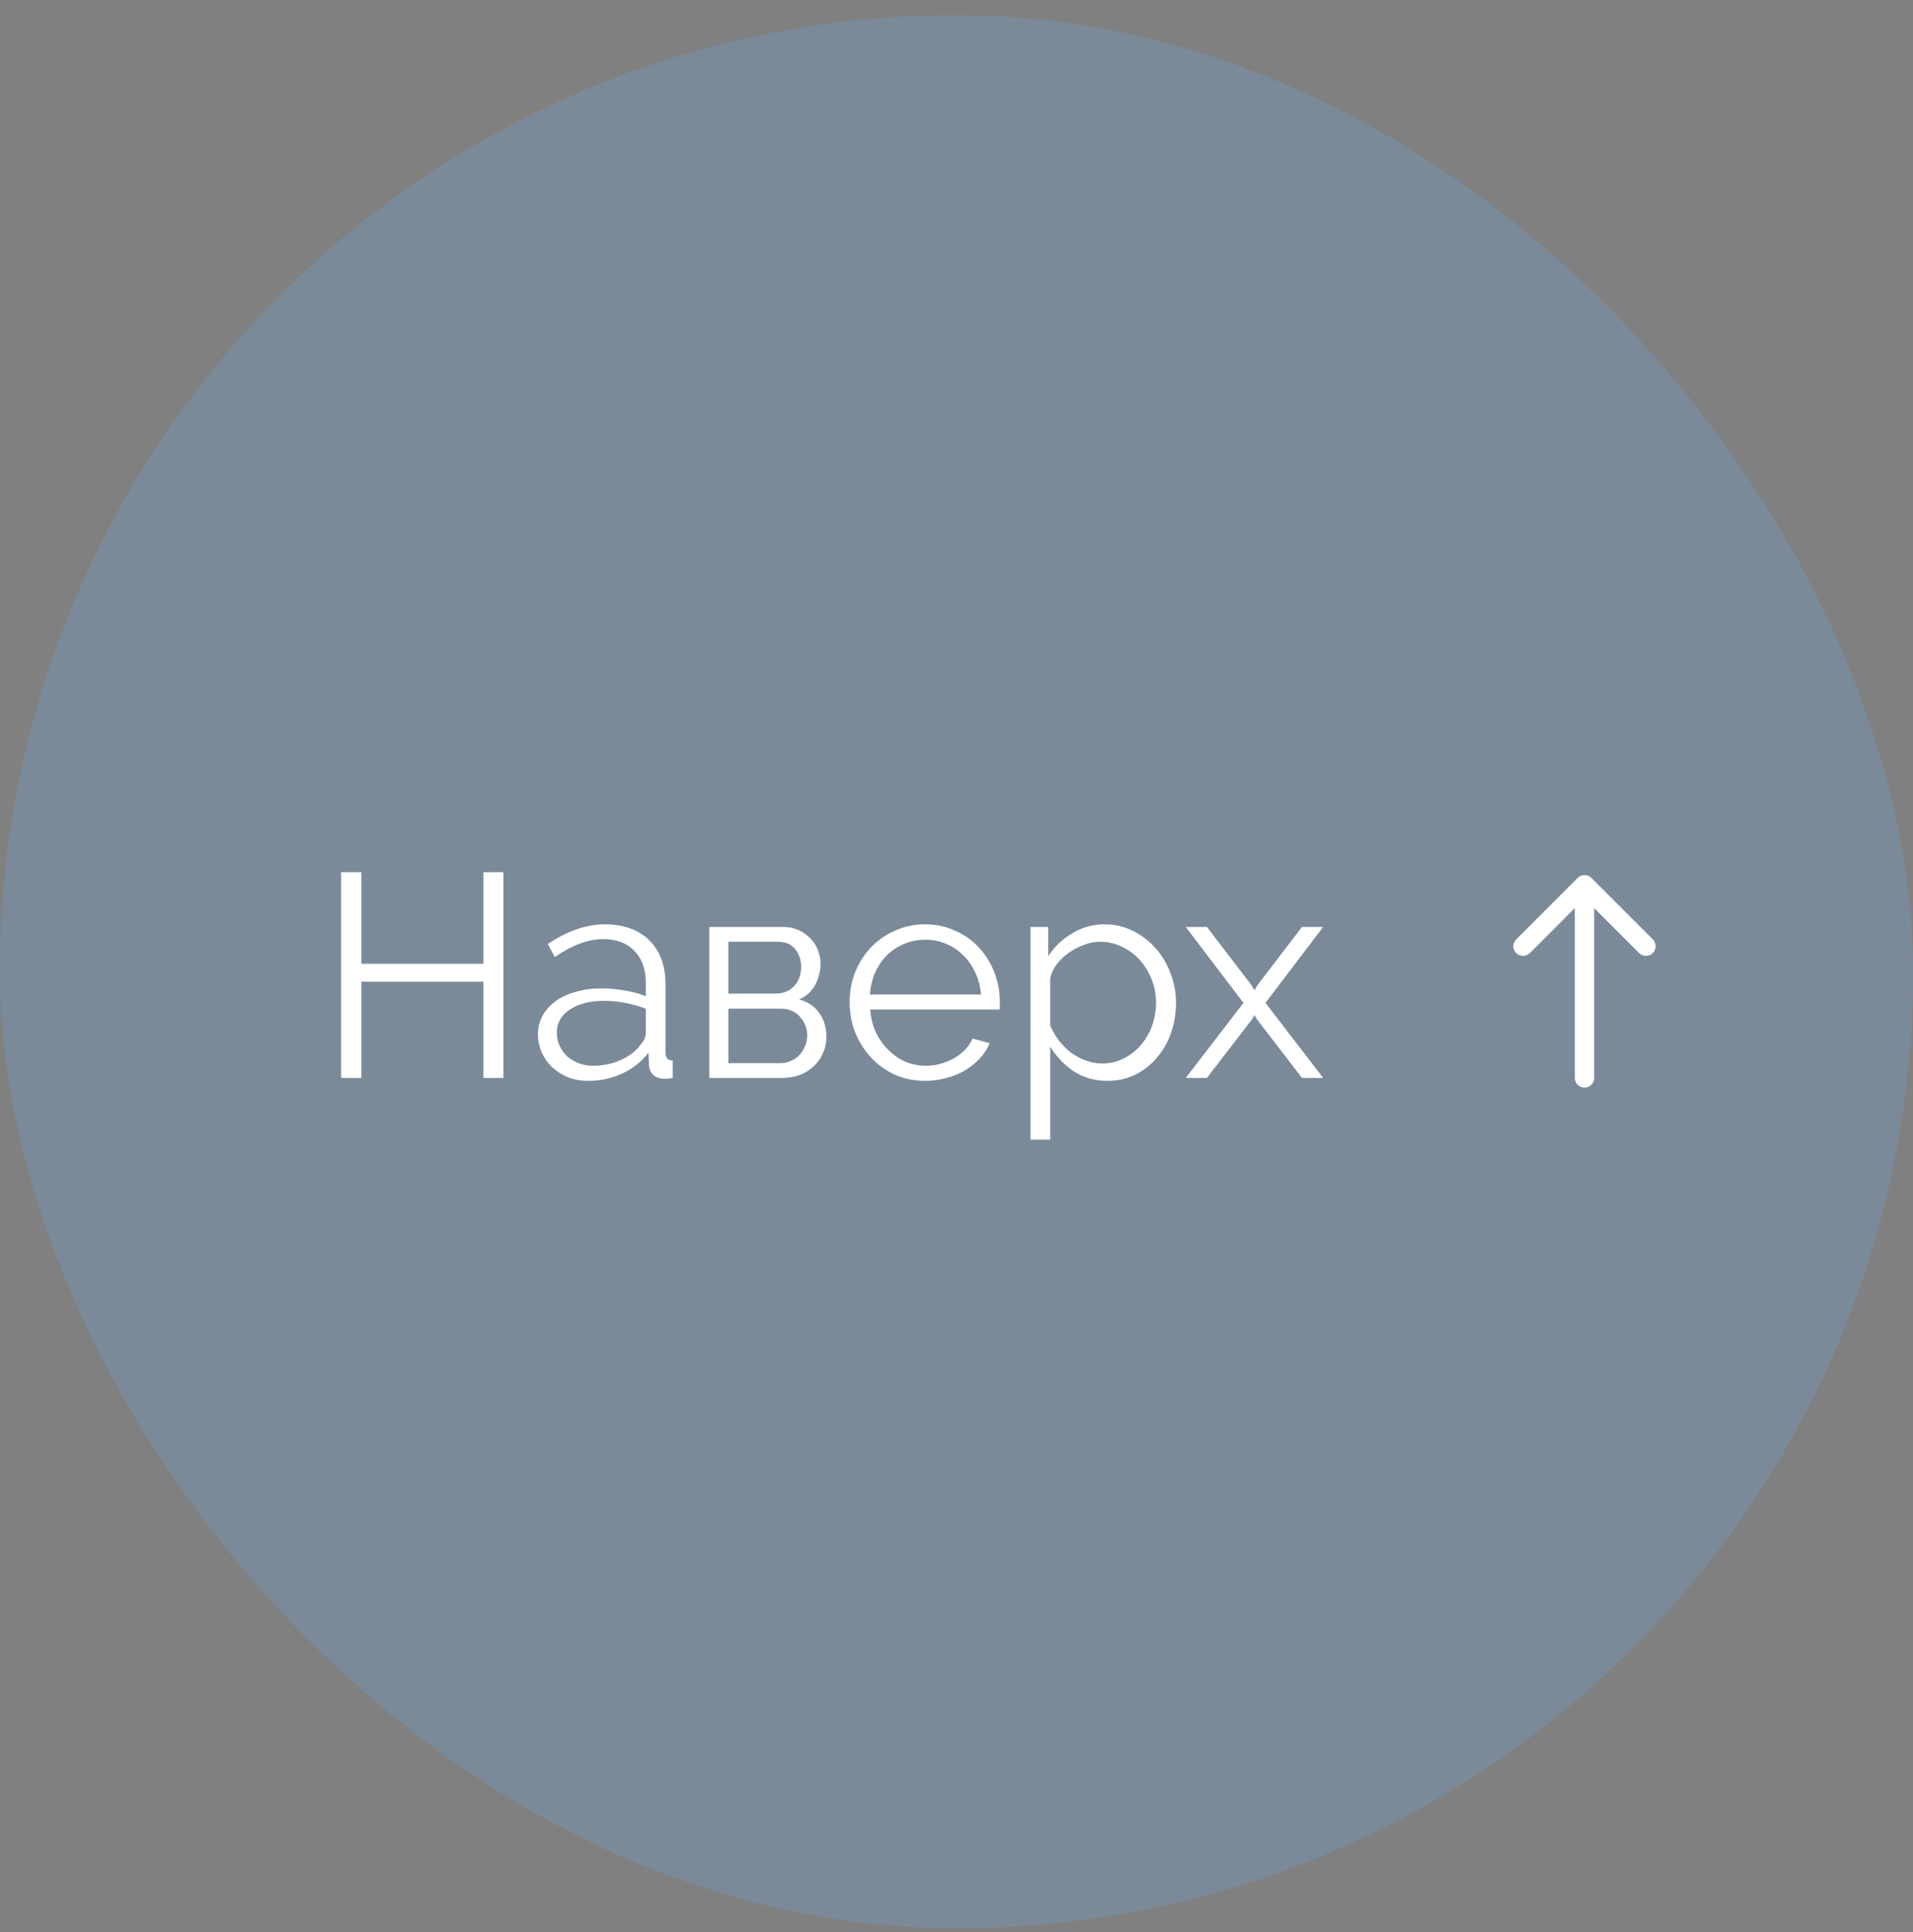
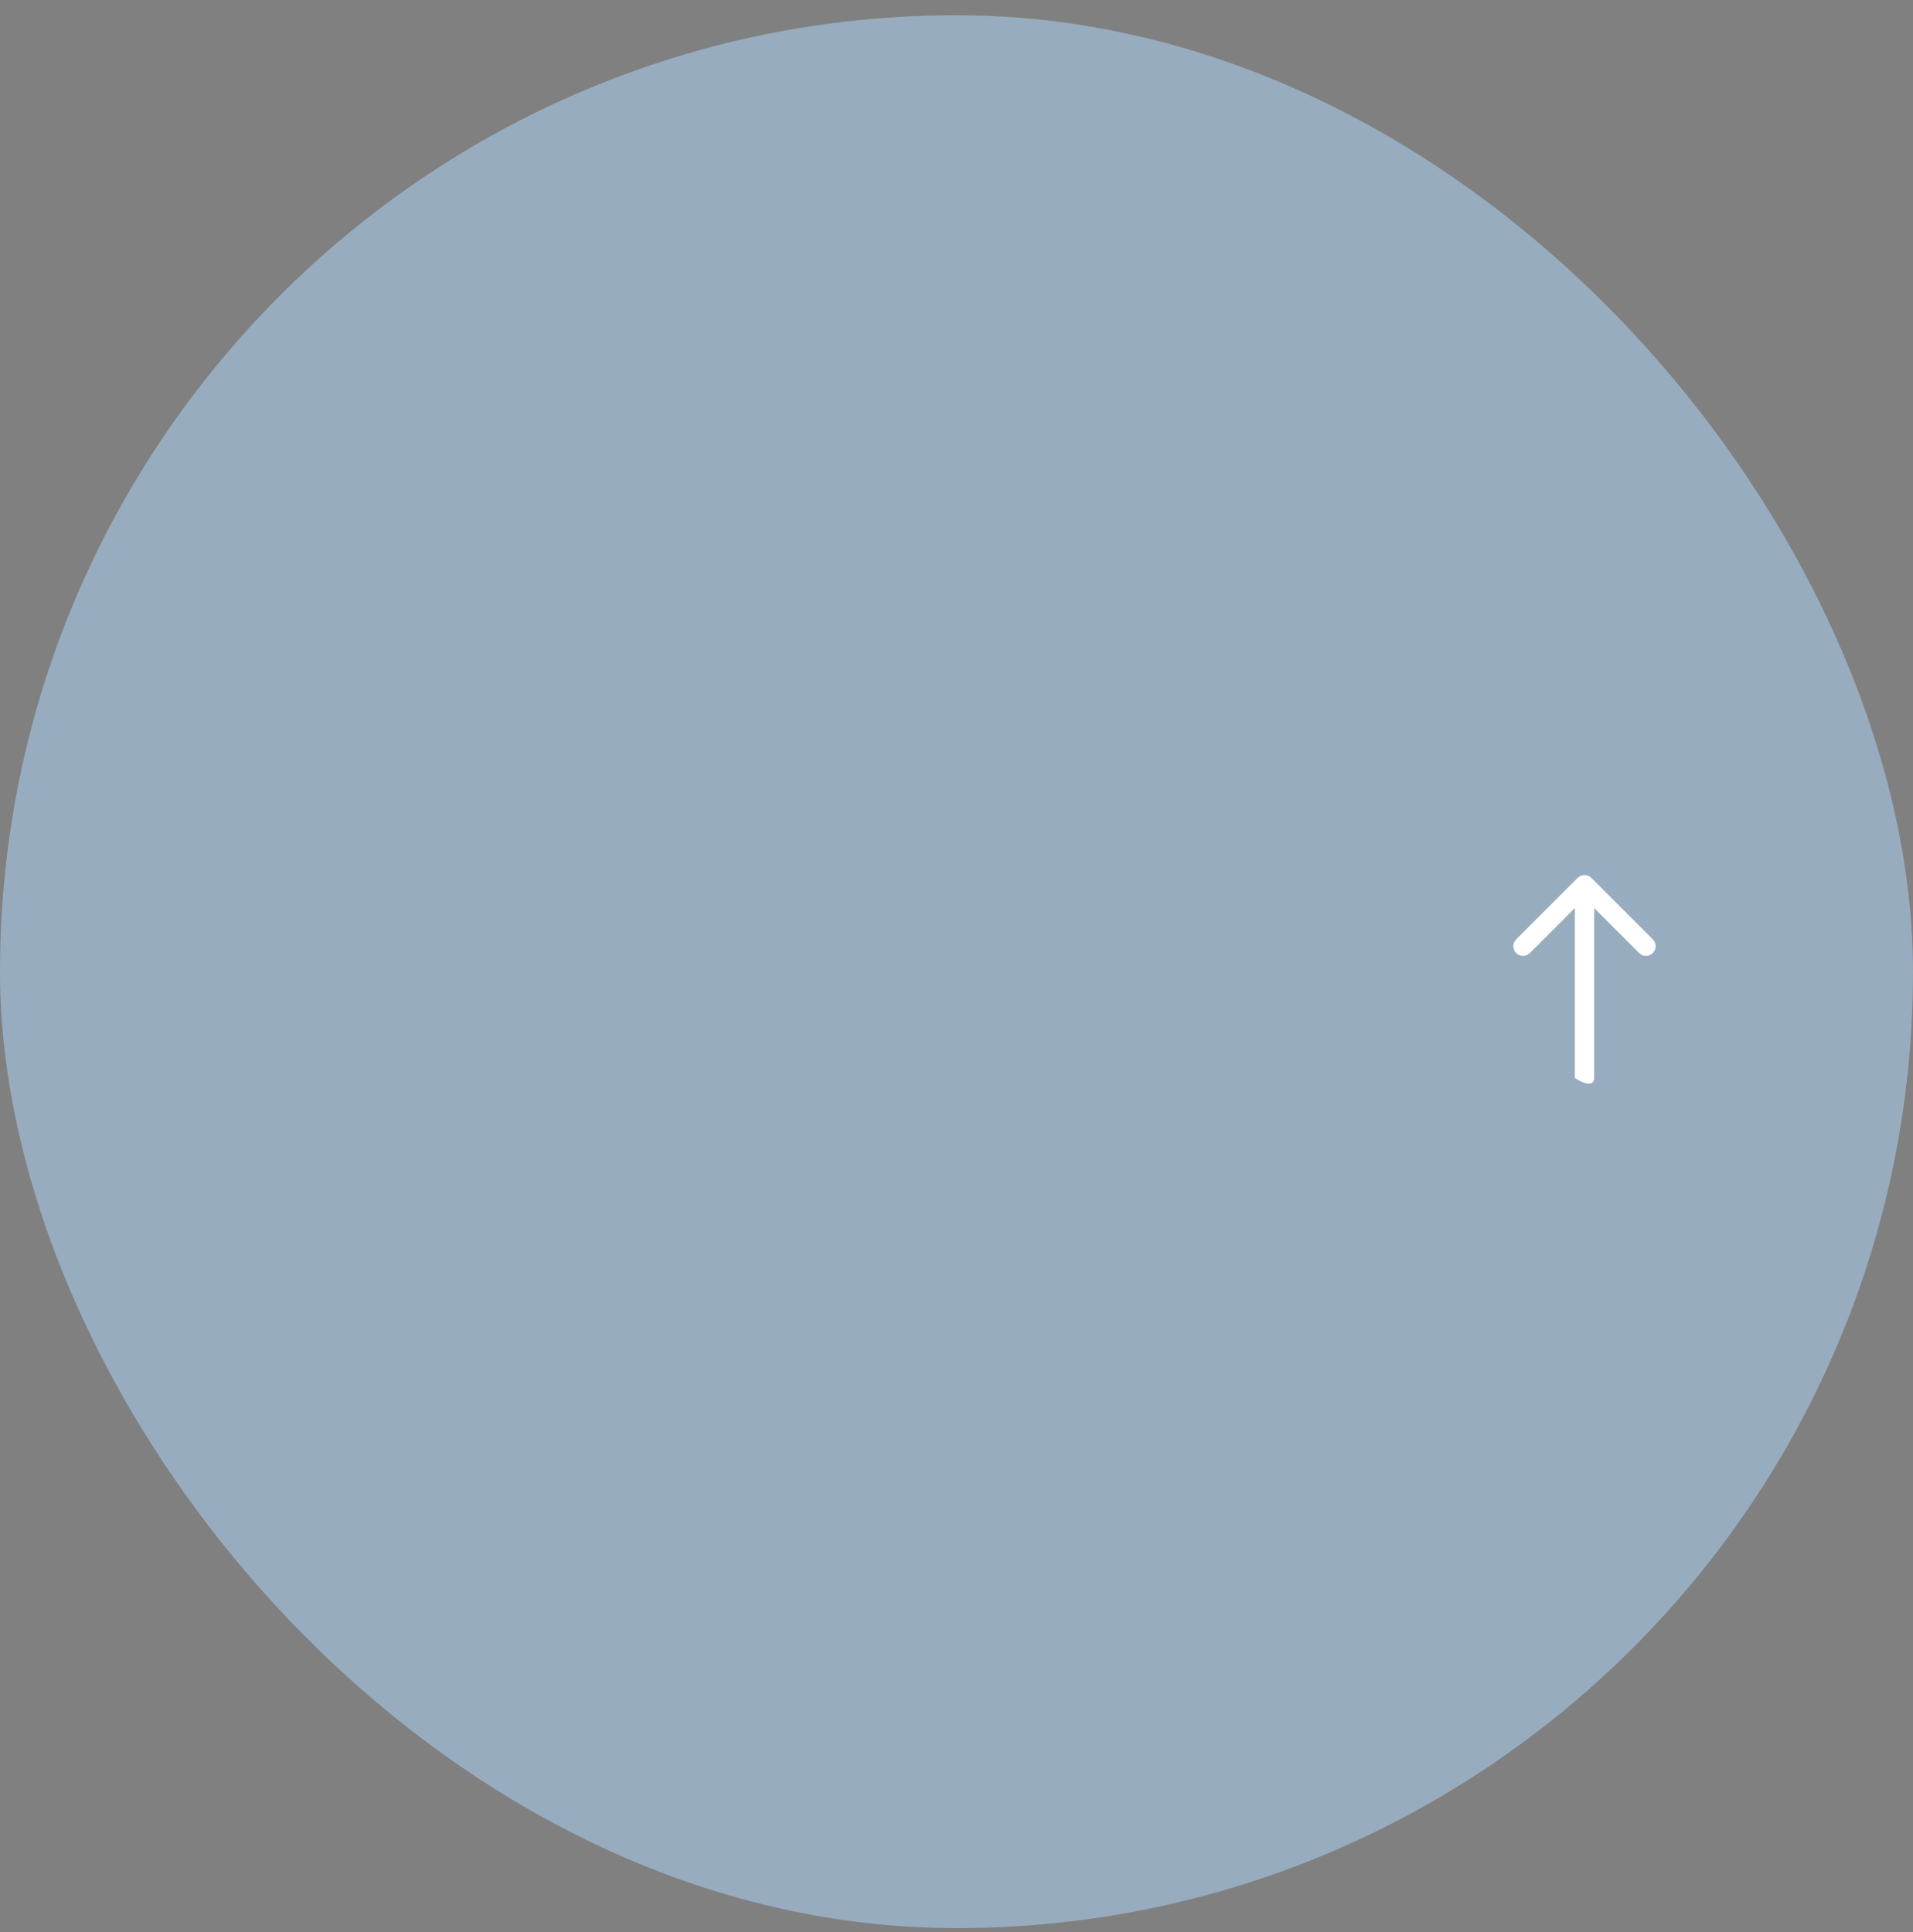
<svg xmlns="http://www.w3.org/2000/svg" width="99" height="100" viewBox="0 0 99 100" fill="none">
  <rect x="0" y="0" width="99" height="100" fill="#808080" stroke="none" />
  <rect y="0.789" width="99" height="99" rx="49.5" fill="#98ACBF" />
-   <rect y="0.789" width="99" height="99" rx="49.5" fill="black" fill-opacity="0.2" />
-   <path d="M26.051 45.139V55.789H25.016V50.809H18.701V55.789H17.651V45.139H18.701V49.879H25.016V45.139H26.051ZM30.436 55.939C30.066 55.939 29.721 55.879 29.401 55.759C29.091 55.629 28.816 55.454 28.576 55.234C28.346 55.014 28.166 54.759 28.036 54.469C27.906 54.169 27.841 53.849 27.841 53.509C27.841 53.169 27.921 52.854 28.081 52.564C28.241 52.274 28.466 52.024 28.756 51.814C29.046 51.604 29.391 51.444 29.791 51.334C30.191 51.214 30.631 51.154 31.111 51.154C31.511 51.154 31.916 51.189 32.326 51.259C32.736 51.329 33.101 51.429 33.421 51.559V50.854C33.421 50.164 33.226 49.619 32.836 49.219C32.446 48.809 31.906 48.604 31.216 48.604C30.816 48.604 30.406 48.684 29.986 48.844C29.566 49.004 29.141 49.234 28.711 49.534L28.351 48.859C29.361 48.179 30.341 47.839 31.291 47.839C32.271 47.839 33.041 48.114 33.601 48.664C34.161 49.214 34.441 49.974 34.441 50.944V54.469C34.441 54.749 34.566 54.889 34.816 54.889V55.789C34.646 55.819 34.516 55.834 34.426 55.834C34.166 55.834 33.961 55.769 33.811 55.639C33.671 55.509 33.596 55.329 33.586 55.099L33.556 54.484C33.196 54.954 32.741 55.314 32.191 55.564C31.651 55.814 31.066 55.939 30.436 55.939ZM30.676 55.159C31.206 55.159 31.691 55.059 32.131 54.859C32.581 54.659 32.921 54.394 33.151 54.064C33.241 53.974 33.306 53.879 33.346 53.779C33.396 53.669 33.421 53.569 33.421 53.479V52.204C33.081 52.074 32.726 51.974 32.356 51.904C31.996 51.834 31.626 51.799 31.246 51.799C30.526 51.799 29.941 51.949 29.491 52.249C29.041 52.549 28.816 52.944 28.816 53.434C28.816 53.674 28.861 53.899 28.951 54.109C29.051 54.319 29.181 54.504 29.341 54.664C29.511 54.814 29.711 54.934 29.941 55.024C30.171 55.114 30.416 55.159 30.676 55.159ZM40.53 47.974C40.81 47.974 41.065 48.024 41.295 48.124C41.535 48.224 41.74 48.364 41.91 48.544C42.09 48.714 42.225 48.914 42.315 49.144C42.415 49.374 42.465 49.624 42.465 49.894C42.465 50.074 42.44 50.254 42.39 50.434C42.35 50.614 42.285 50.789 42.195 50.959C42.105 51.119 41.99 51.269 41.85 51.409C41.71 51.539 41.545 51.644 41.355 51.724C41.795 51.844 42.14 52.074 42.39 52.414C42.64 52.754 42.765 53.164 42.765 53.644C42.765 53.964 42.705 54.254 42.585 54.514C42.475 54.774 42.315 54.999 42.105 55.189C41.905 55.379 41.665 55.529 41.385 55.639C41.105 55.739 40.8 55.789 40.47 55.789H36.705V47.974H40.53ZM40.125 51.424C40.535 51.424 40.86 51.294 41.1 51.034C41.34 50.774 41.46 50.444 41.46 50.044C41.46 49.694 41.36 49.389 41.16 49.129C40.96 48.869 40.65 48.739 40.23 48.739H37.695V51.424H40.125ZM40.365 55.024C40.575 55.024 40.765 54.984 40.935 54.904C41.115 54.824 41.265 54.719 41.385 54.589C41.505 54.449 41.6 54.294 41.67 54.124C41.74 53.954 41.775 53.774 41.775 53.584C41.775 53.224 41.65 52.904 41.4 52.624C41.16 52.344 40.825 52.204 40.395 52.204H37.695V55.024H40.365ZM47.886 55.939C47.316 55.939 46.791 55.834 46.311 55.624C45.841 55.404 45.431 55.109 45.081 54.739C44.731 54.359 44.456 53.924 44.256 53.434C44.066 52.944 43.971 52.419 43.971 51.859C43.971 51.309 44.066 50.794 44.256 50.314C44.456 49.824 44.726 49.399 45.066 49.039C45.416 48.669 45.831 48.379 46.311 48.169C46.791 47.949 47.311 47.839 47.871 47.839C48.441 47.839 48.961 47.949 49.431 48.169C49.911 48.379 50.321 48.669 50.661 49.039C51.001 49.409 51.266 49.834 51.456 50.314C51.646 50.794 51.741 51.304 51.741 51.844C51.741 51.924 51.741 52.004 51.741 52.084C51.741 52.164 51.736 52.219 51.726 52.249H45.036C45.066 52.669 45.161 53.059 45.321 53.419C45.491 53.769 45.706 54.074 45.966 54.334C46.226 54.594 46.521 54.799 46.851 54.949C47.191 55.089 47.551 55.159 47.931 55.159C48.181 55.159 48.431 55.124 48.681 55.054C48.931 54.984 49.161 54.889 49.371 54.769C49.581 54.649 49.771 54.504 49.941 54.334C50.111 54.154 50.241 53.959 50.331 53.749L51.216 53.989C51.096 54.279 50.926 54.544 50.706 54.784C50.486 55.014 50.231 55.219 49.941 55.399C49.651 55.569 49.331 55.699 48.981 55.789C48.631 55.889 48.266 55.939 47.886 55.939ZM50.766 51.469C50.736 51.049 50.636 50.669 50.466 50.329C50.306 49.979 50.096 49.679 49.836 49.429C49.586 49.179 49.291 48.984 48.951 48.844C48.621 48.704 48.266 48.634 47.886 48.634C47.506 48.634 47.146 48.704 46.806 48.844C46.466 48.984 46.166 49.179 45.906 49.429C45.656 49.679 45.451 49.979 45.291 50.329C45.141 50.679 45.051 51.059 45.021 51.469H50.766ZM57.32 55.939C56.66 55.939 56.075 55.774 55.565 55.444C55.065 55.104 54.66 54.679 54.35 54.169V58.984H53.33V47.974H54.245V49.489C54.565 48.999 54.98 48.604 55.49 48.304C56 47.994 56.555 47.839 57.155 47.839C57.695 47.839 58.19 47.954 58.64 48.184C59.09 48.404 59.48 48.704 59.81 49.084C60.14 49.454 60.395 49.884 60.575 50.374C60.765 50.864 60.86 51.369 60.86 51.889C60.86 52.439 60.775 52.959 60.605 53.449C60.435 53.939 60.19 54.369 59.87 54.739C59.56 55.109 59.185 55.404 58.745 55.624C58.315 55.834 57.84 55.939 57.32 55.939ZM57.035 55.039C57.455 55.039 57.835 54.949 58.175 54.769C58.525 54.589 58.82 54.354 59.06 54.064C59.31 53.764 59.5 53.429 59.63 53.059C59.76 52.679 59.825 52.289 59.825 51.889C59.825 51.469 59.75 51.069 59.6 50.689C59.45 50.309 59.245 49.974 58.985 49.684C58.725 49.394 58.415 49.164 58.055 48.994C57.705 48.824 57.325 48.739 56.915 48.739C56.655 48.739 56.38 48.794 56.09 48.904C55.81 49.004 55.545 49.144 55.295 49.324C55.055 49.494 54.845 49.699 54.665 49.939C54.495 50.169 54.39 50.414 54.35 50.674V53.074C54.47 53.354 54.62 53.614 54.8 53.854C54.99 54.094 55.2 54.304 55.43 54.484C55.67 54.654 55.925 54.789 56.195 54.889C56.465 54.989 56.745 55.039 57.035 55.039ZM62.46 47.974L64.8 51.034L64.92 51.259L65.04 51.034L67.38 47.974H68.475L65.49 51.904L68.475 55.789H67.38L65.04 52.744L64.92 52.534L64.8 52.744L62.46 55.789H61.365L64.35 51.904L61.365 47.974H62.46Z" fill="white" />
-   <path d="M81.5 55.789C81.5 56.065 81.724 56.289 82 56.289C82.276 56.289 82.5 56.065 82.5 55.789L81.5 55.789ZM82.354 45.435C82.158 45.24 81.842 45.24 81.646 45.435L78.465 48.617C78.269 48.813 78.269 49.129 78.465 49.325C78.66 49.52 78.976 49.52 79.172 49.325L82 46.496L84.828 49.325C85.024 49.52 85.34 49.52 85.535 49.325C85.731 49.129 85.731 48.813 85.535 48.617L82.354 45.435ZM82.5 55.789L82.5 45.789L81.5 45.789L81.5 55.789L82.5 55.789Z" fill="white" />
+   <path d="M81.5 55.789C82.276 56.289 82.5 56.065 82.5 55.789L81.5 55.789ZM82.354 45.435C82.158 45.24 81.842 45.24 81.646 45.435L78.465 48.617C78.269 48.813 78.269 49.129 78.465 49.325C78.66 49.52 78.976 49.52 79.172 49.325L82 46.496L84.828 49.325C85.024 49.52 85.34 49.52 85.535 49.325C85.731 49.129 85.731 48.813 85.535 48.617L82.354 45.435ZM82.5 55.789L82.5 45.789L81.5 45.789L81.5 55.789L82.5 55.789Z" fill="white" />
</svg>